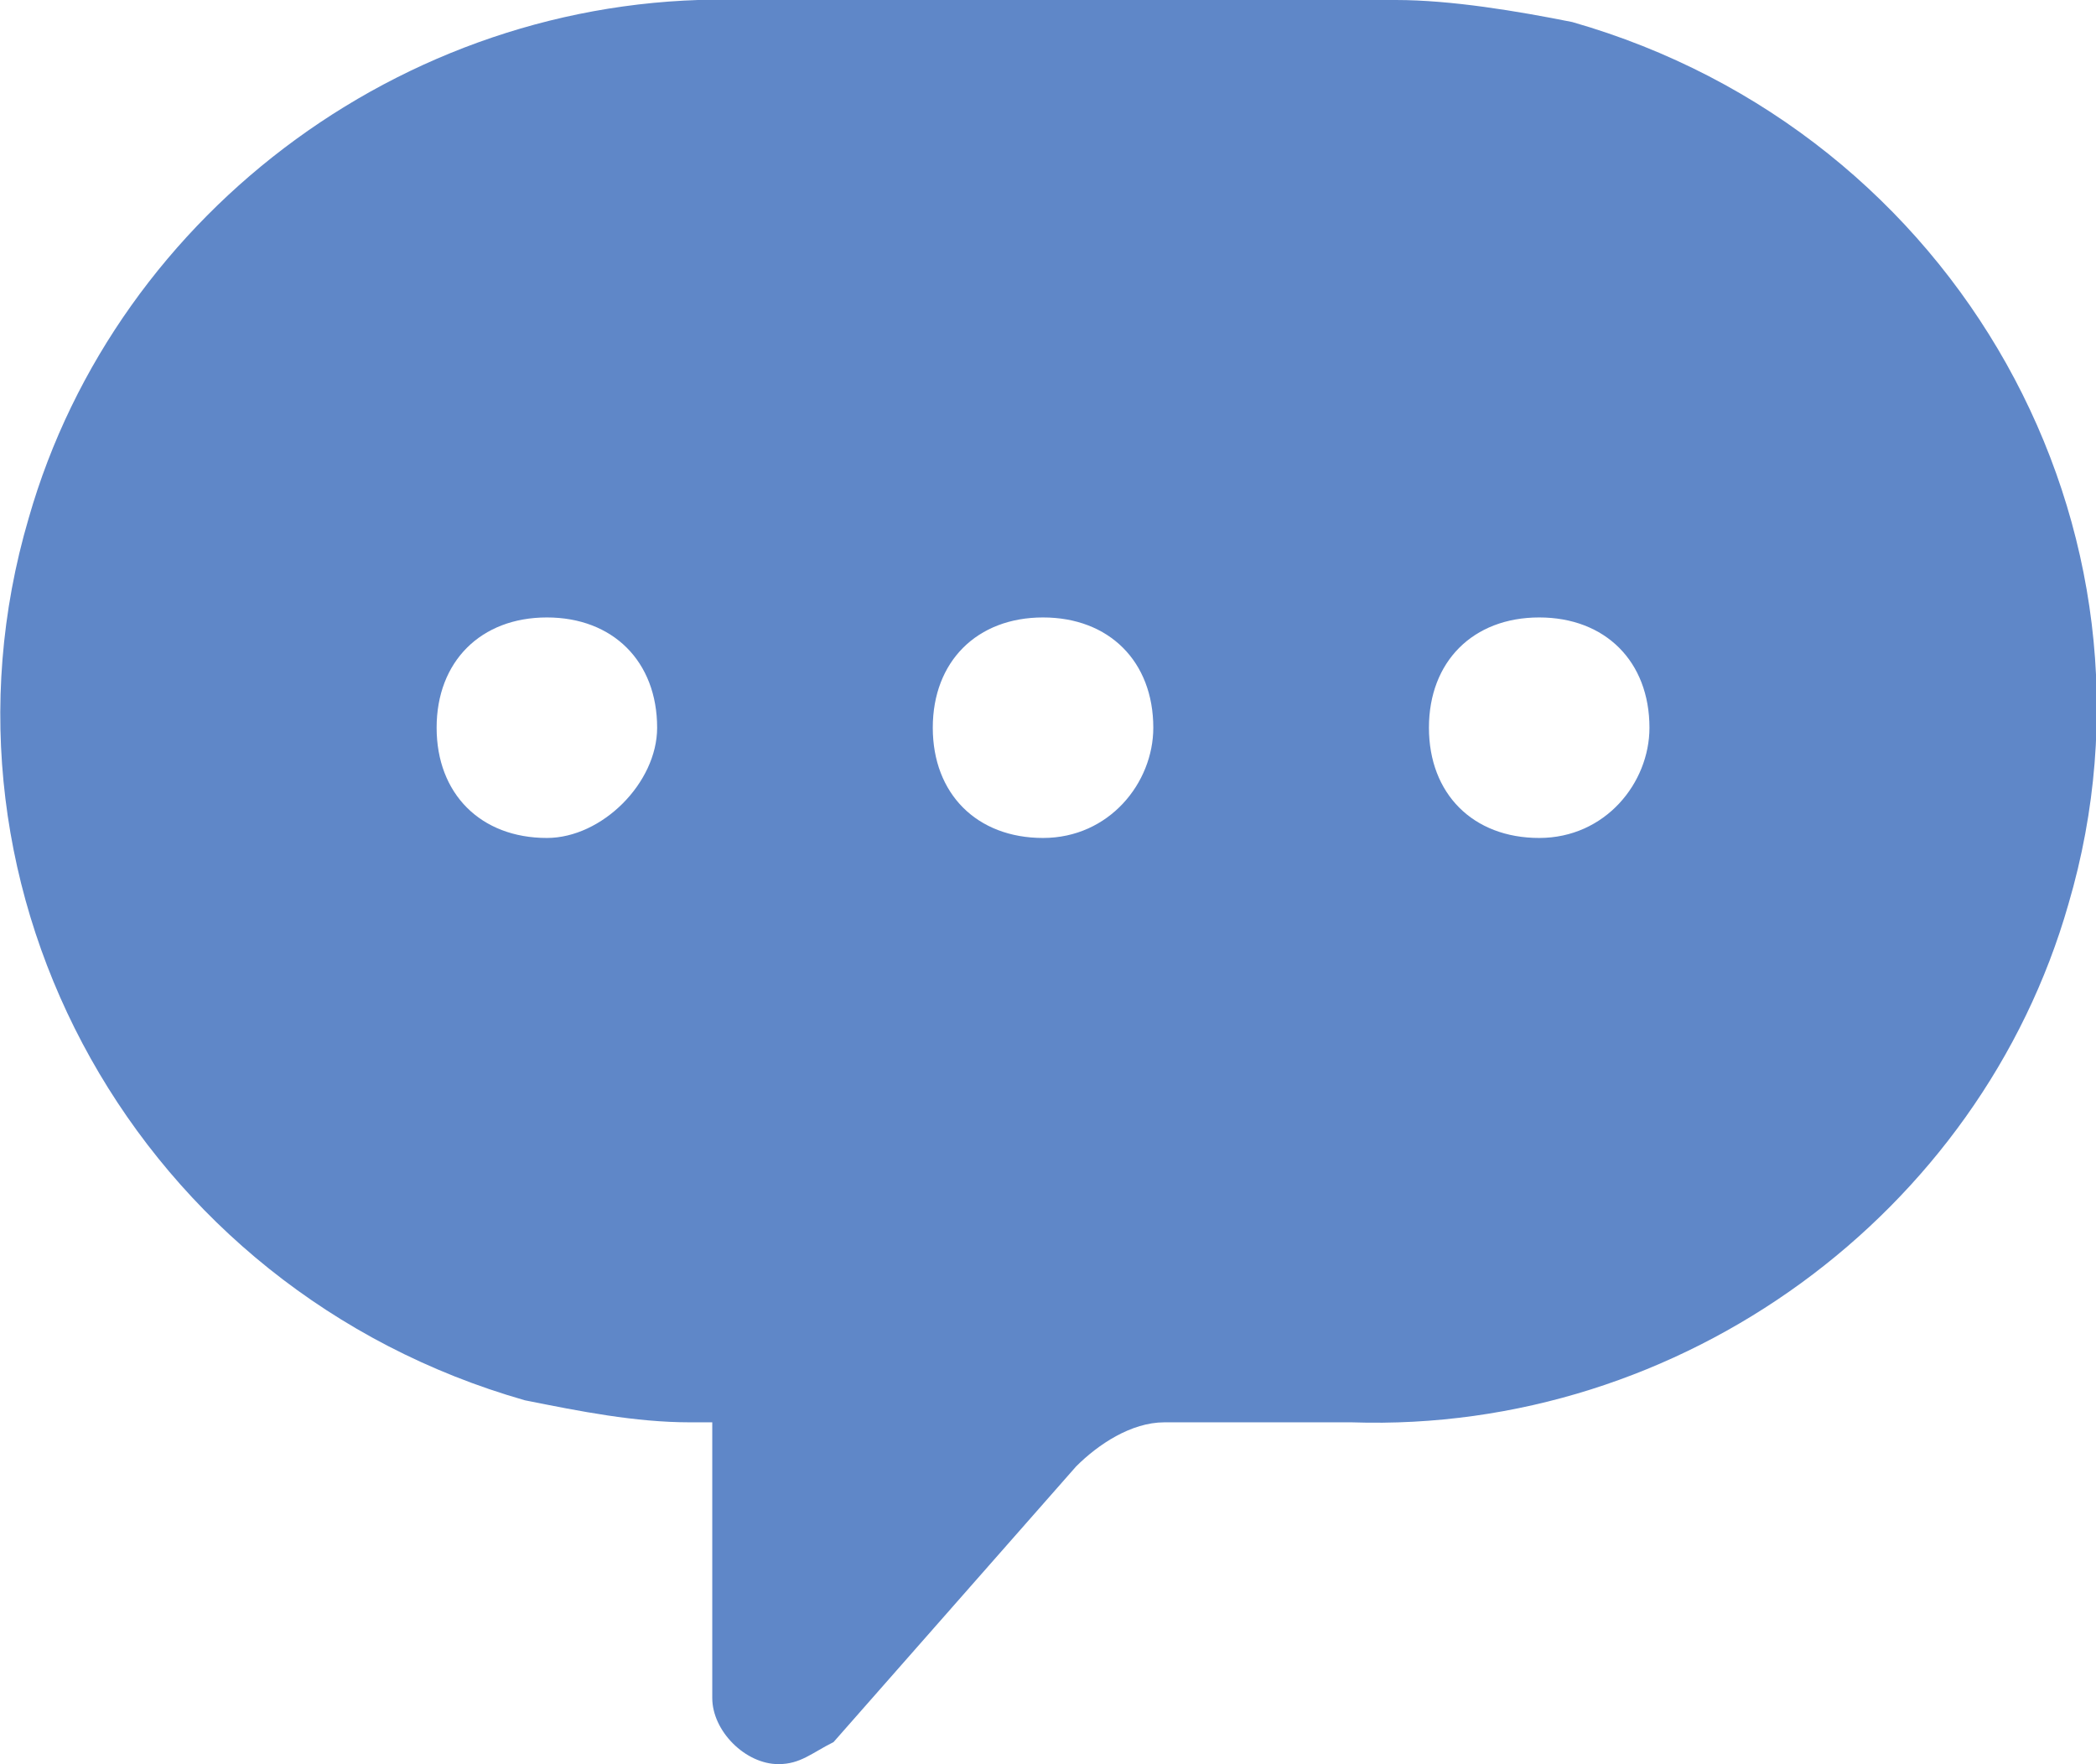
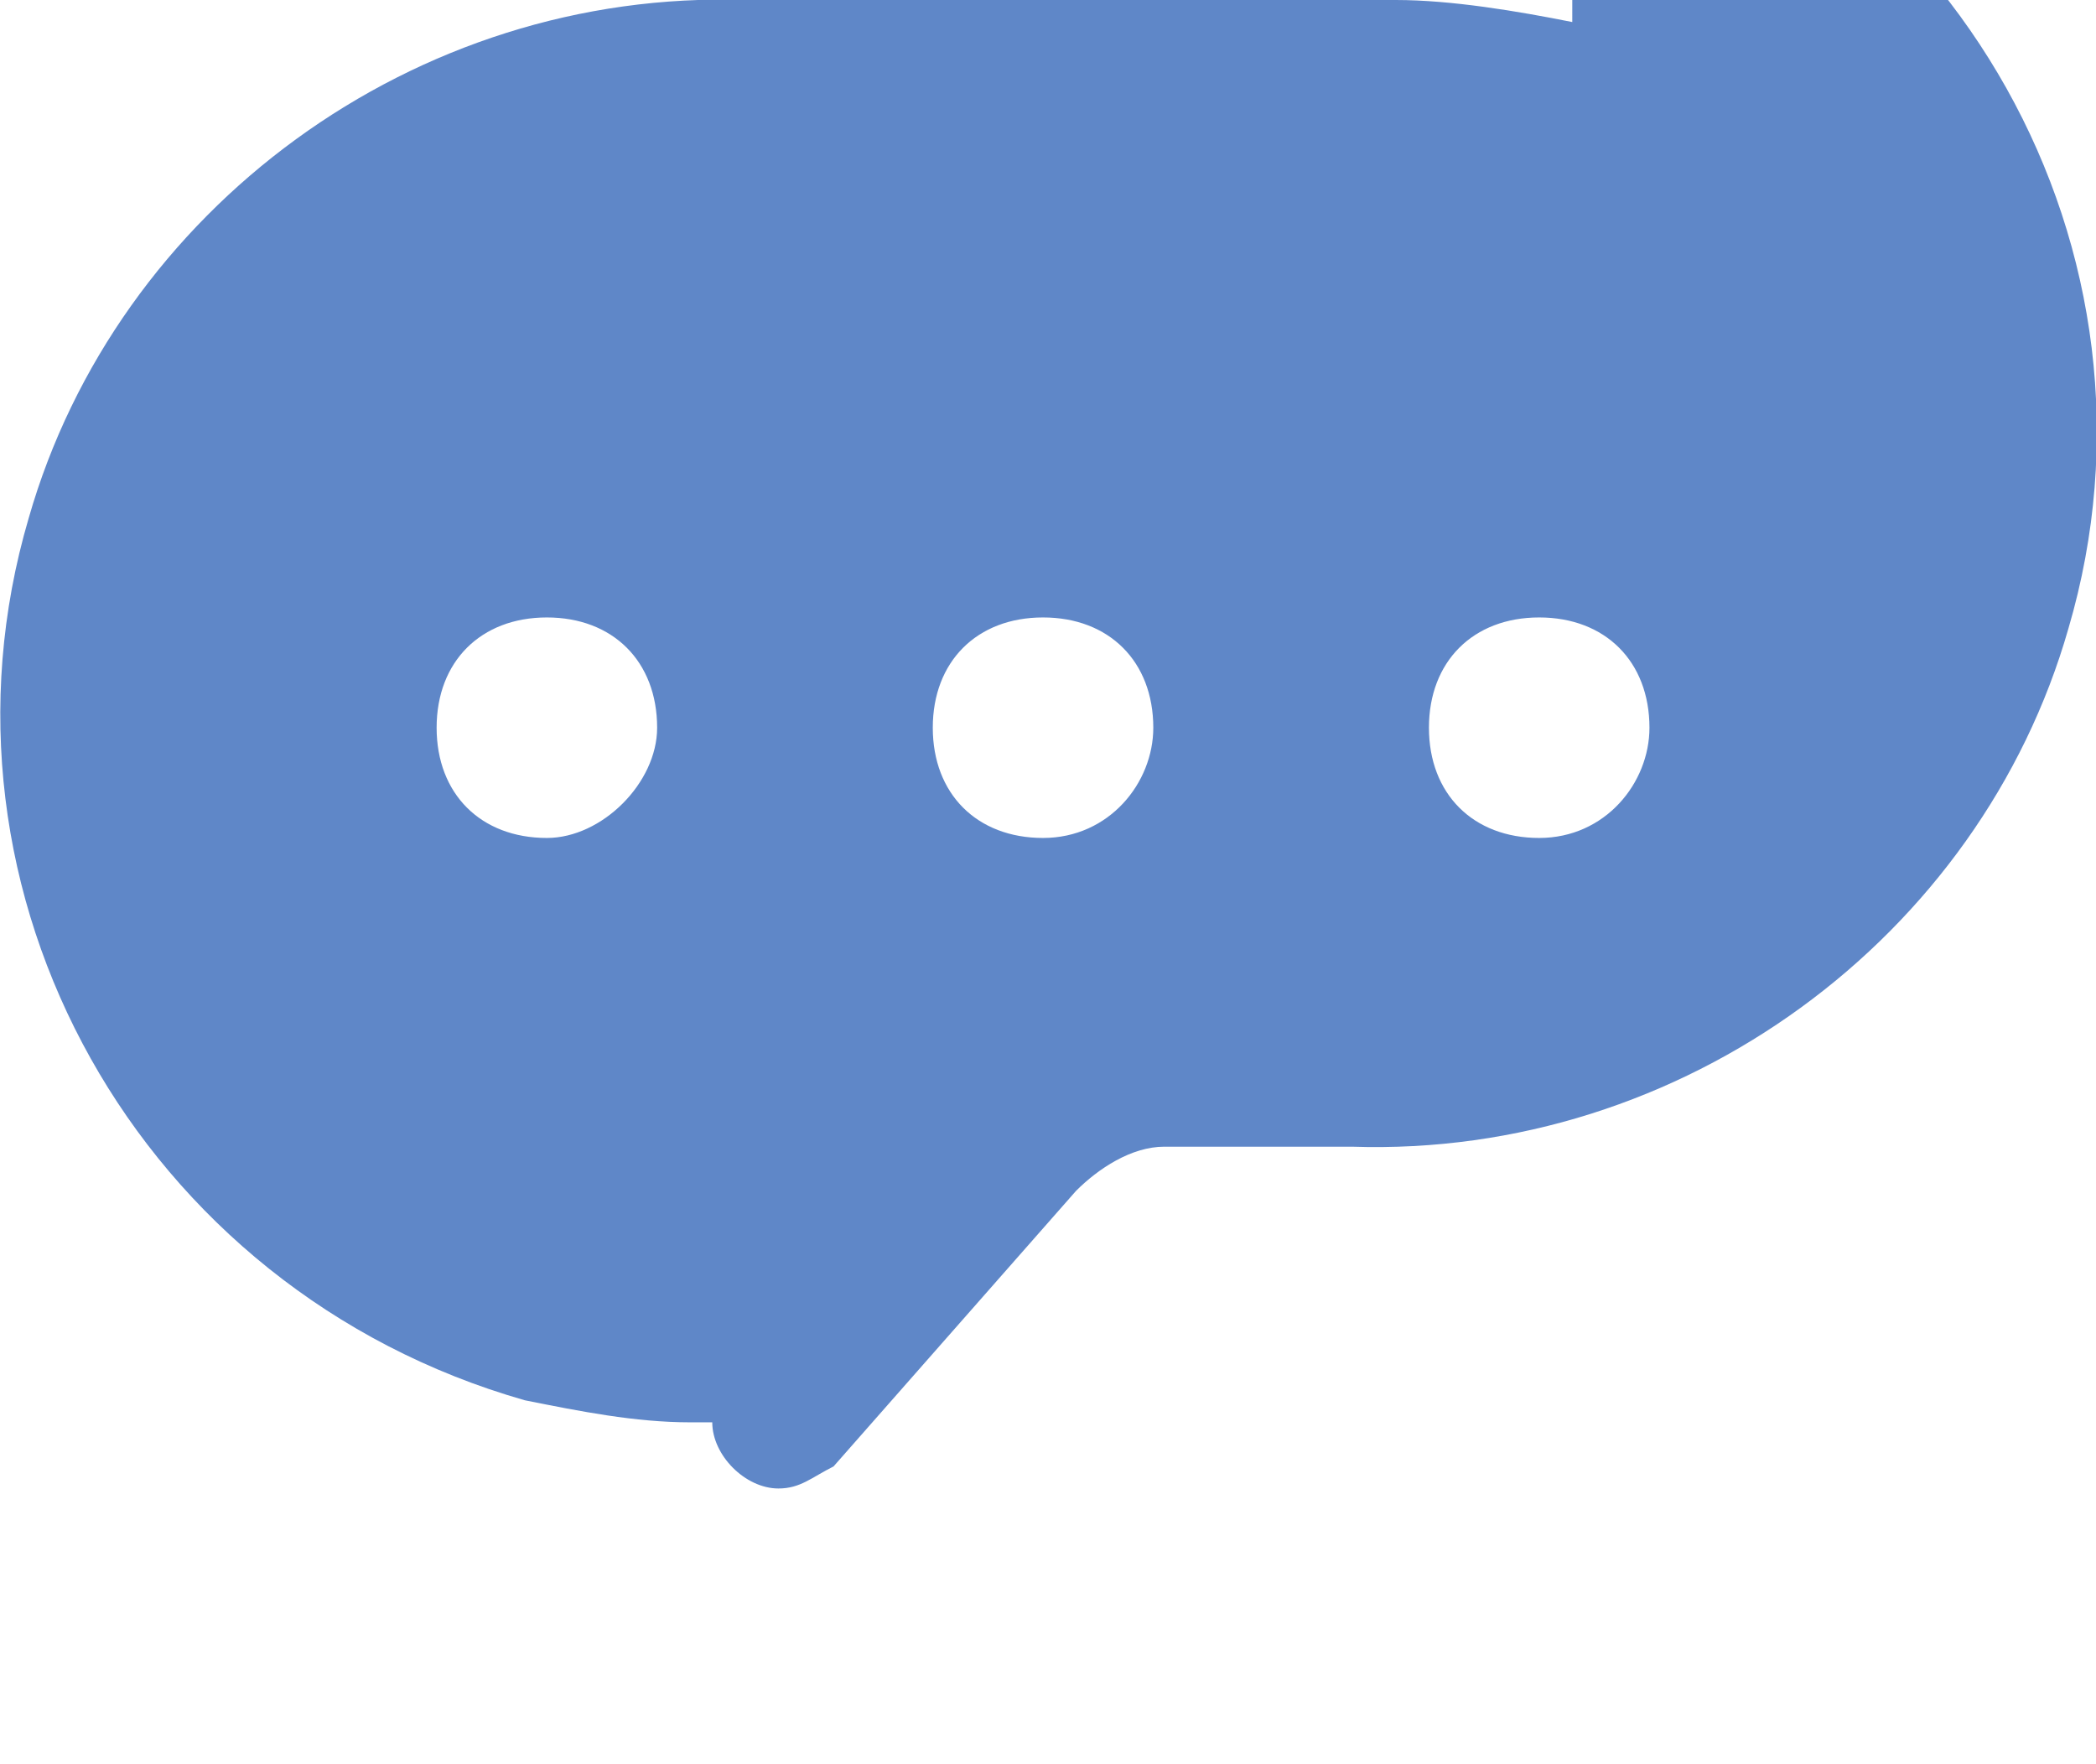
<svg xmlns="http://www.w3.org/2000/svg" id="_レイヤー_2" viewBox="0 0 19.01 16">
  <g id="_レイヤー_1-2">
-     <path d="m14.26.2C13.76.1,13.16,0,12.66,0h-5.9C3.76-.1,1.06,1.9.26,4.7c-1,3.4,1,7,4.5,8,.5.1,1,.2,1.5.2h.2v2.5c0,.3.3.6.6.6.2,0,.3-.1.5-.2l2.2-2.5c.2-.2.5-.4.8-.4h1.7c3,.1,5.7-1.9,6.5-4.7,1-3.4-1-7-4.5-8ZM4.96,7.6c-.6,0-1-.4-1-1s.4-1,1-1,1,.4,1,1c0,.5-.5,1-1,1Zm4.5,0c-.6,0-1-.4-1-1s.4-1,1-1,1,.4,1,1c0,.5-.4,1-1,1Zm4.5,0c-.6,0-1-.4-1-1s.4-1,1-1,1,.4,1,1c0,.5-.4,1-1,1Z" style="fill:#5f87c8; stroke-width:0px;" />
+     <path d="m14.26.2C13.76.1,13.16,0,12.66,0h-5.9C3.76-.1,1.06,1.9.26,4.7c-1,3.4,1,7,4.5,8,.5.1,1,.2,1.5.2h.2c0,.3.3.6.6.6.2,0,.3-.1.5-.2l2.2-2.5c.2-.2.5-.4.8-.4h1.7c3,.1,5.7-1.9,6.5-4.7,1-3.4-1-7-4.5-8ZM4.96,7.6c-.6,0-1-.4-1-1s.4-1,1-1,1,.4,1,1c0,.5-.5,1-1,1Zm4.5,0c-.6,0-1-.4-1-1s.4-1,1-1,1,.4,1,1c0,.5-.4,1-1,1Zm4.5,0c-.6,0-1-.4-1-1s.4-1,1-1,1,.4,1,1c0,.5-.4,1-1,1Z" style="fill:#5f87c8; stroke-width:0px;" />
  </g>
</svg>